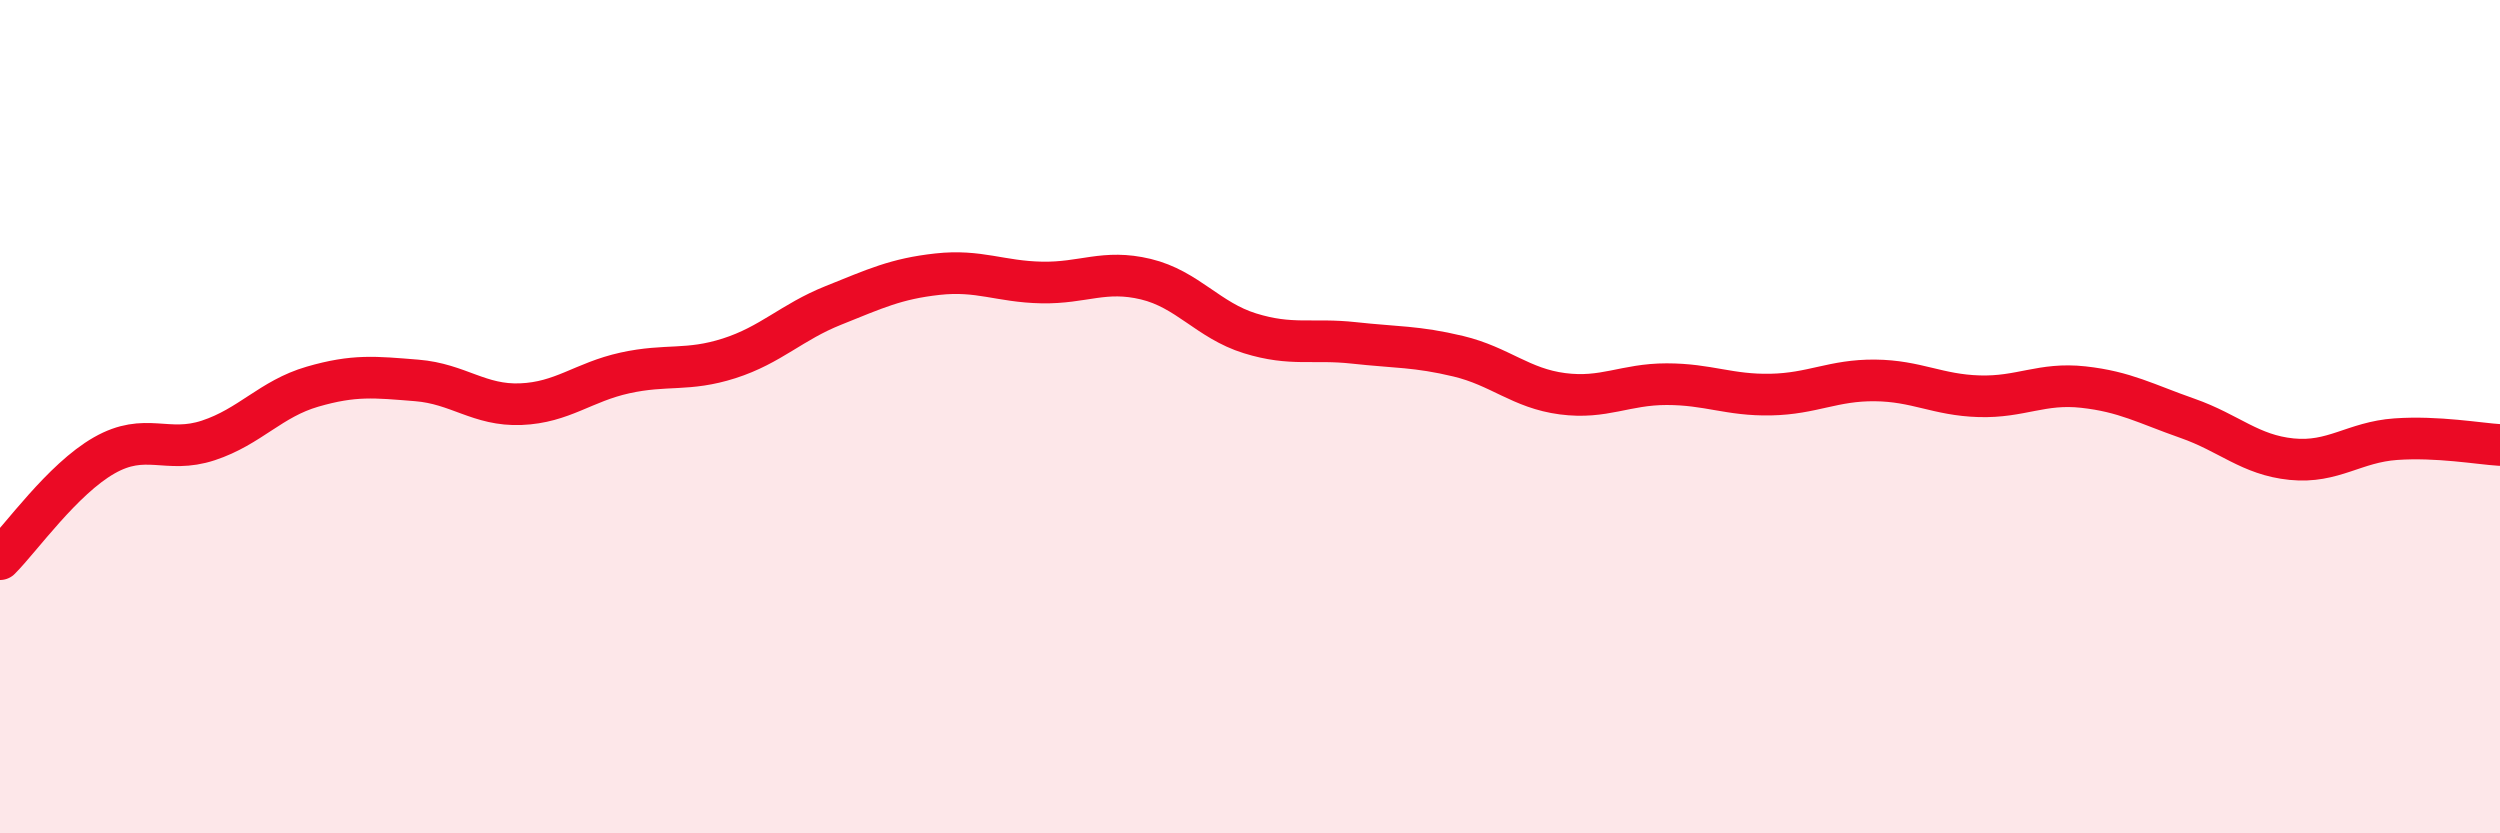
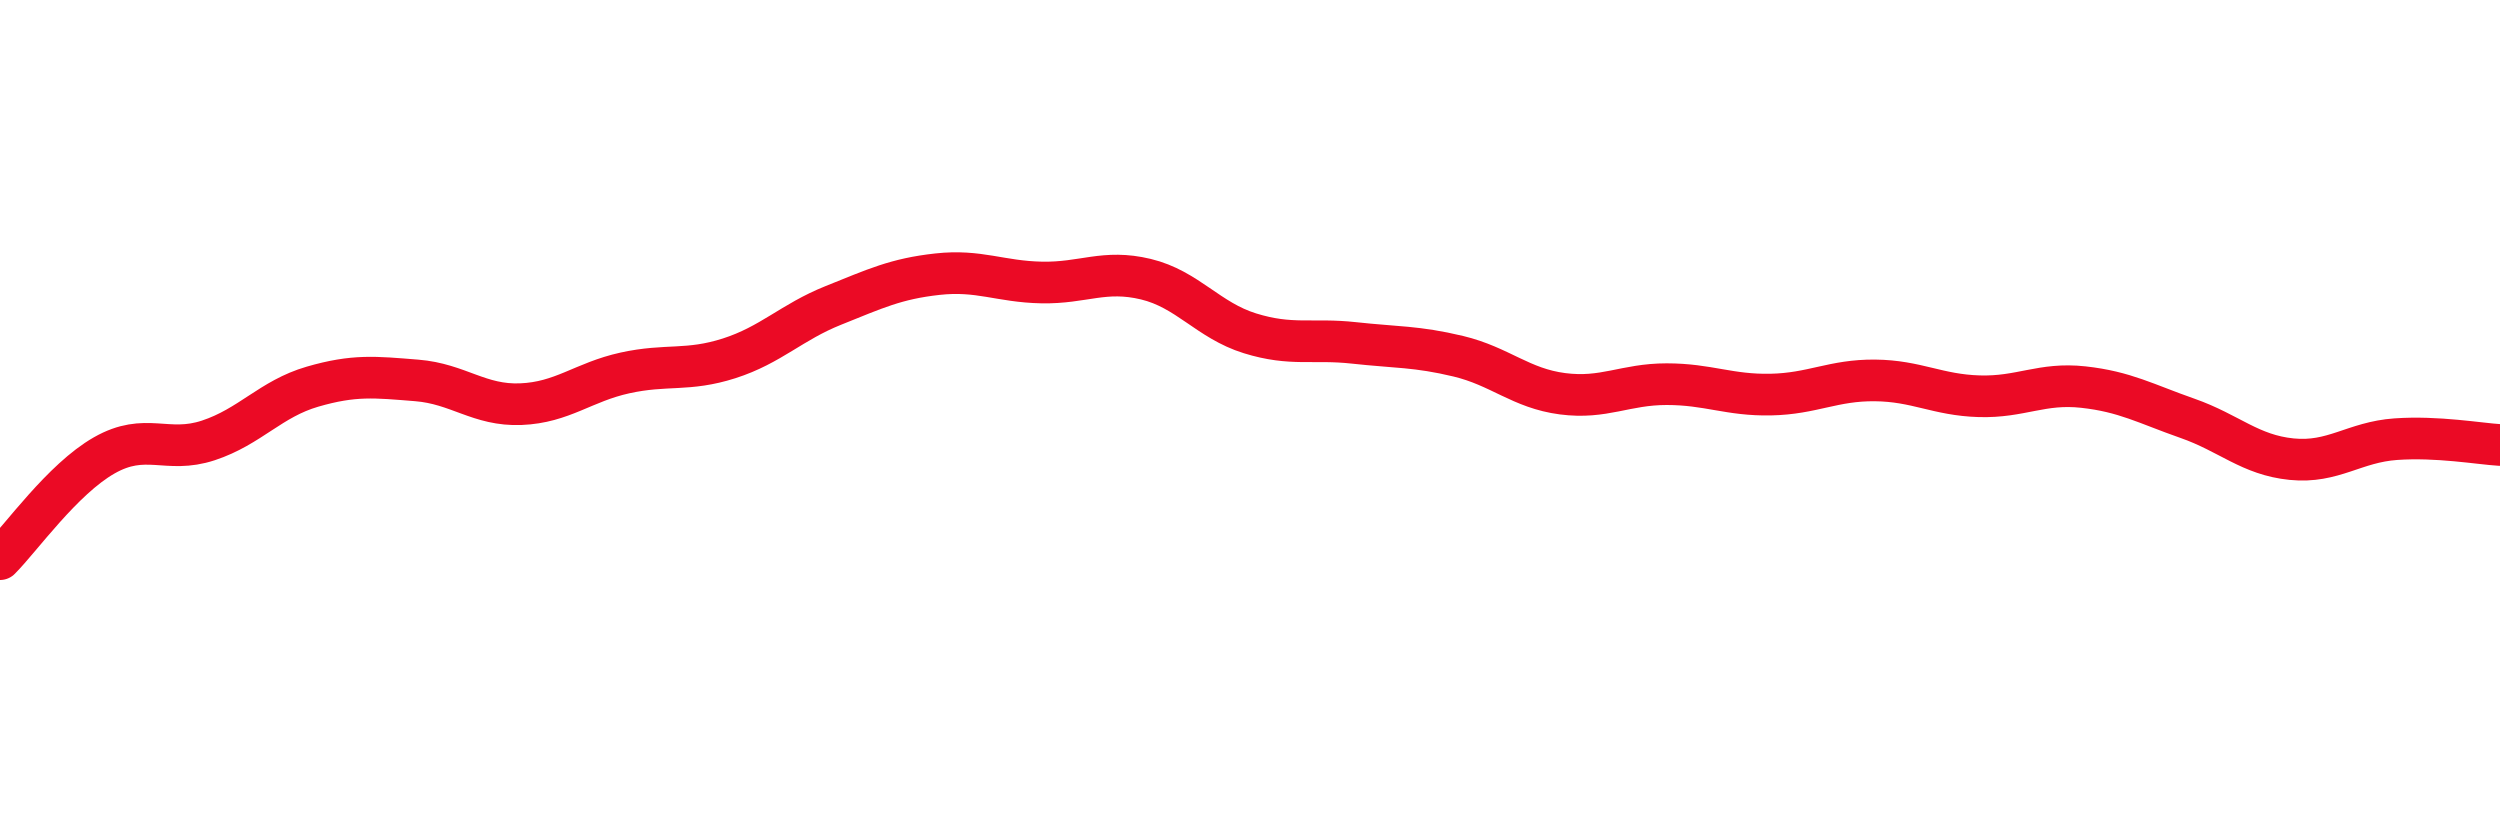
<svg xmlns="http://www.w3.org/2000/svg" width="60" height="20" viewBox="0 0 60 20">
-   <path d="M 0,13.42 C 0.5,12.92 1.5,11.5 2.5,10.93 C 3.5,10.36 4,10.9 5,10.57 C 6,10.24 6.5,9.57 7.5,9.28 C 8.5,8.99 9,9.05 10,9.13 C 11,9.21 11.5,9.74 12.5,9.7 C 13.5,9.66 14,9.17 15,8.95 C 16,8.73 16.5,8.92 17.5,8.6 C 18.5,8.28 19,7.73 20,7.33 C 21,6.93 21.5,6.69 22.5,6.58 C 23.5,6.47 24,6.76 25,6.78 C 26,6.8 26.5,6.46 27.5,6.7 C 28.5,6.94 29,7.69 30,8 C 31,8.31 31.5,8.12 32.5,8.23 C 33.5,8.34 34,8.31 35,8.55 C 36,8.79 36.5,9.32 37.5,9.45 C 38.5,9.58 39,9.22 40,9.22 C 41,9.22 41.5,9.49 42.5,9.47 C 43.5,9.45 44,9.12 45,9.13 C 46,9.14 46.5,9.48 47.5,9.51 C 48.5,9.54 49,9.18 50,9.29 C 51,9.4 51.5,9.69 52.5,10.04 C 53.5,10.39 54,10.92 55,11.02 C 56,11.12 56.5,10.61 57.5,10.54 C 58.5,10.47 59.5,10.65 60,10.68L60 20L0 20Z" fill="#EB0A25" opacity="0.1" stroke-linecap="round" stroke-linejoin="round" />
  <path d="M 0,13.42 C 0.5,12.92 1.5,11.5 2.5,10.93 C 3.5,10.36 4,10.9 5,10.57 C 6,10.24 6.5,9.57 7.5,9.28 C 8.5,8.99 9,9.05 10,9.13 C 11,9.21 11.5,9.74 12.5,9.7 C 13.5,9.66 14,9.17 15,8.95 C 16,8.73 16.5,8.92 17.5,8.6 C 18.5,8.28 19,7.73 20,7.33 C 21,6.93 21.5,6.69 22.5,6.58 C 23.5,6.47 24,6.76 25,6.78 C 26,6.8 26.5,6.46 27.5,6.7 C 28.5,6.94 29,7.69 30,8 C 31,8.31 31.5,8.12 32.5,8.23 C 33.5,8.34 34,8.31 35,8.55 C 36,8.79 36.5,9.32 37.5,9.45 C 38.5,9.58 39,9.22 40,9.22 C 41,9.22 41.5,9.49 42.5,9.47 C 43.5,9.45 44,9.12 45,9.13 C 46,9.14 46.5,9.48 47.5,9.51 C 48.5,9.54 49,9.18 50,9.29 C 51,9.4 51.5,9.69 52.5,10.04 C 53.5,10.39 54,10.92 55,11.02 C 56,11.12 56.5,10.61 57.5,10.54 C 58.5,10.47 59.5,10.65 60,10.68" stroke="#EB0A25" stroke-width="1" fill="none" stroke-linecap="round" stroke-linejoin="round" />
</svg>